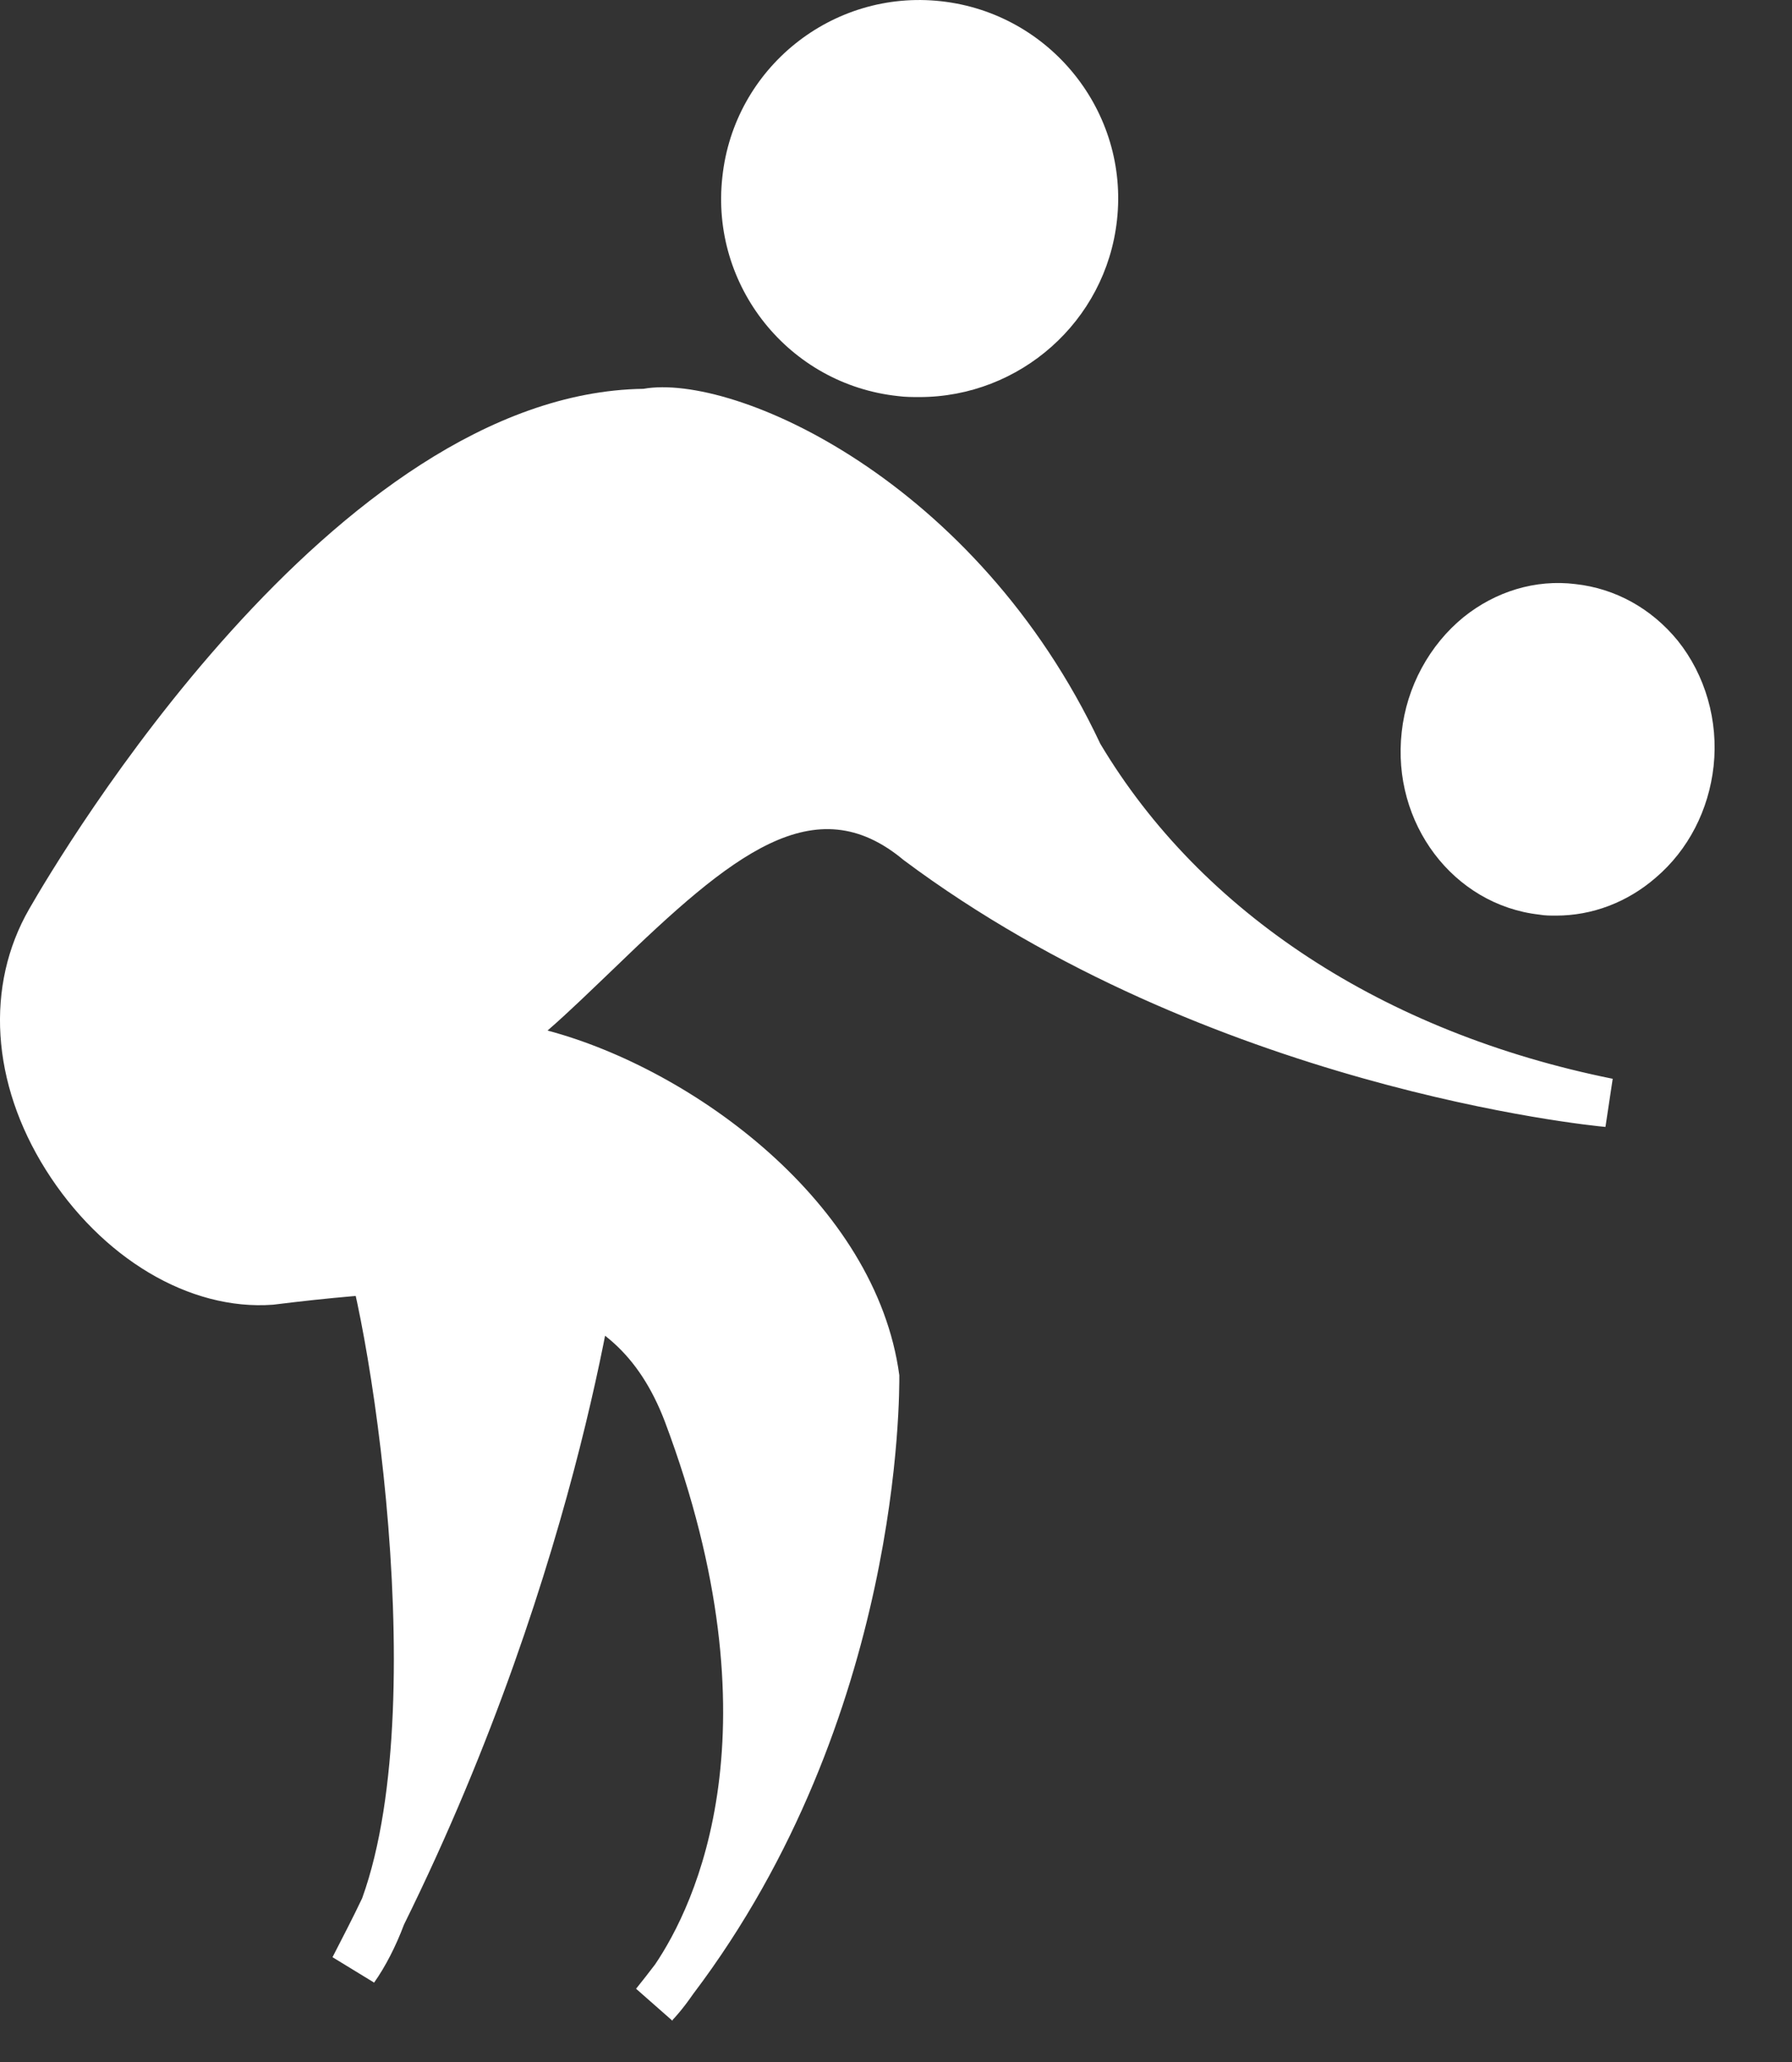
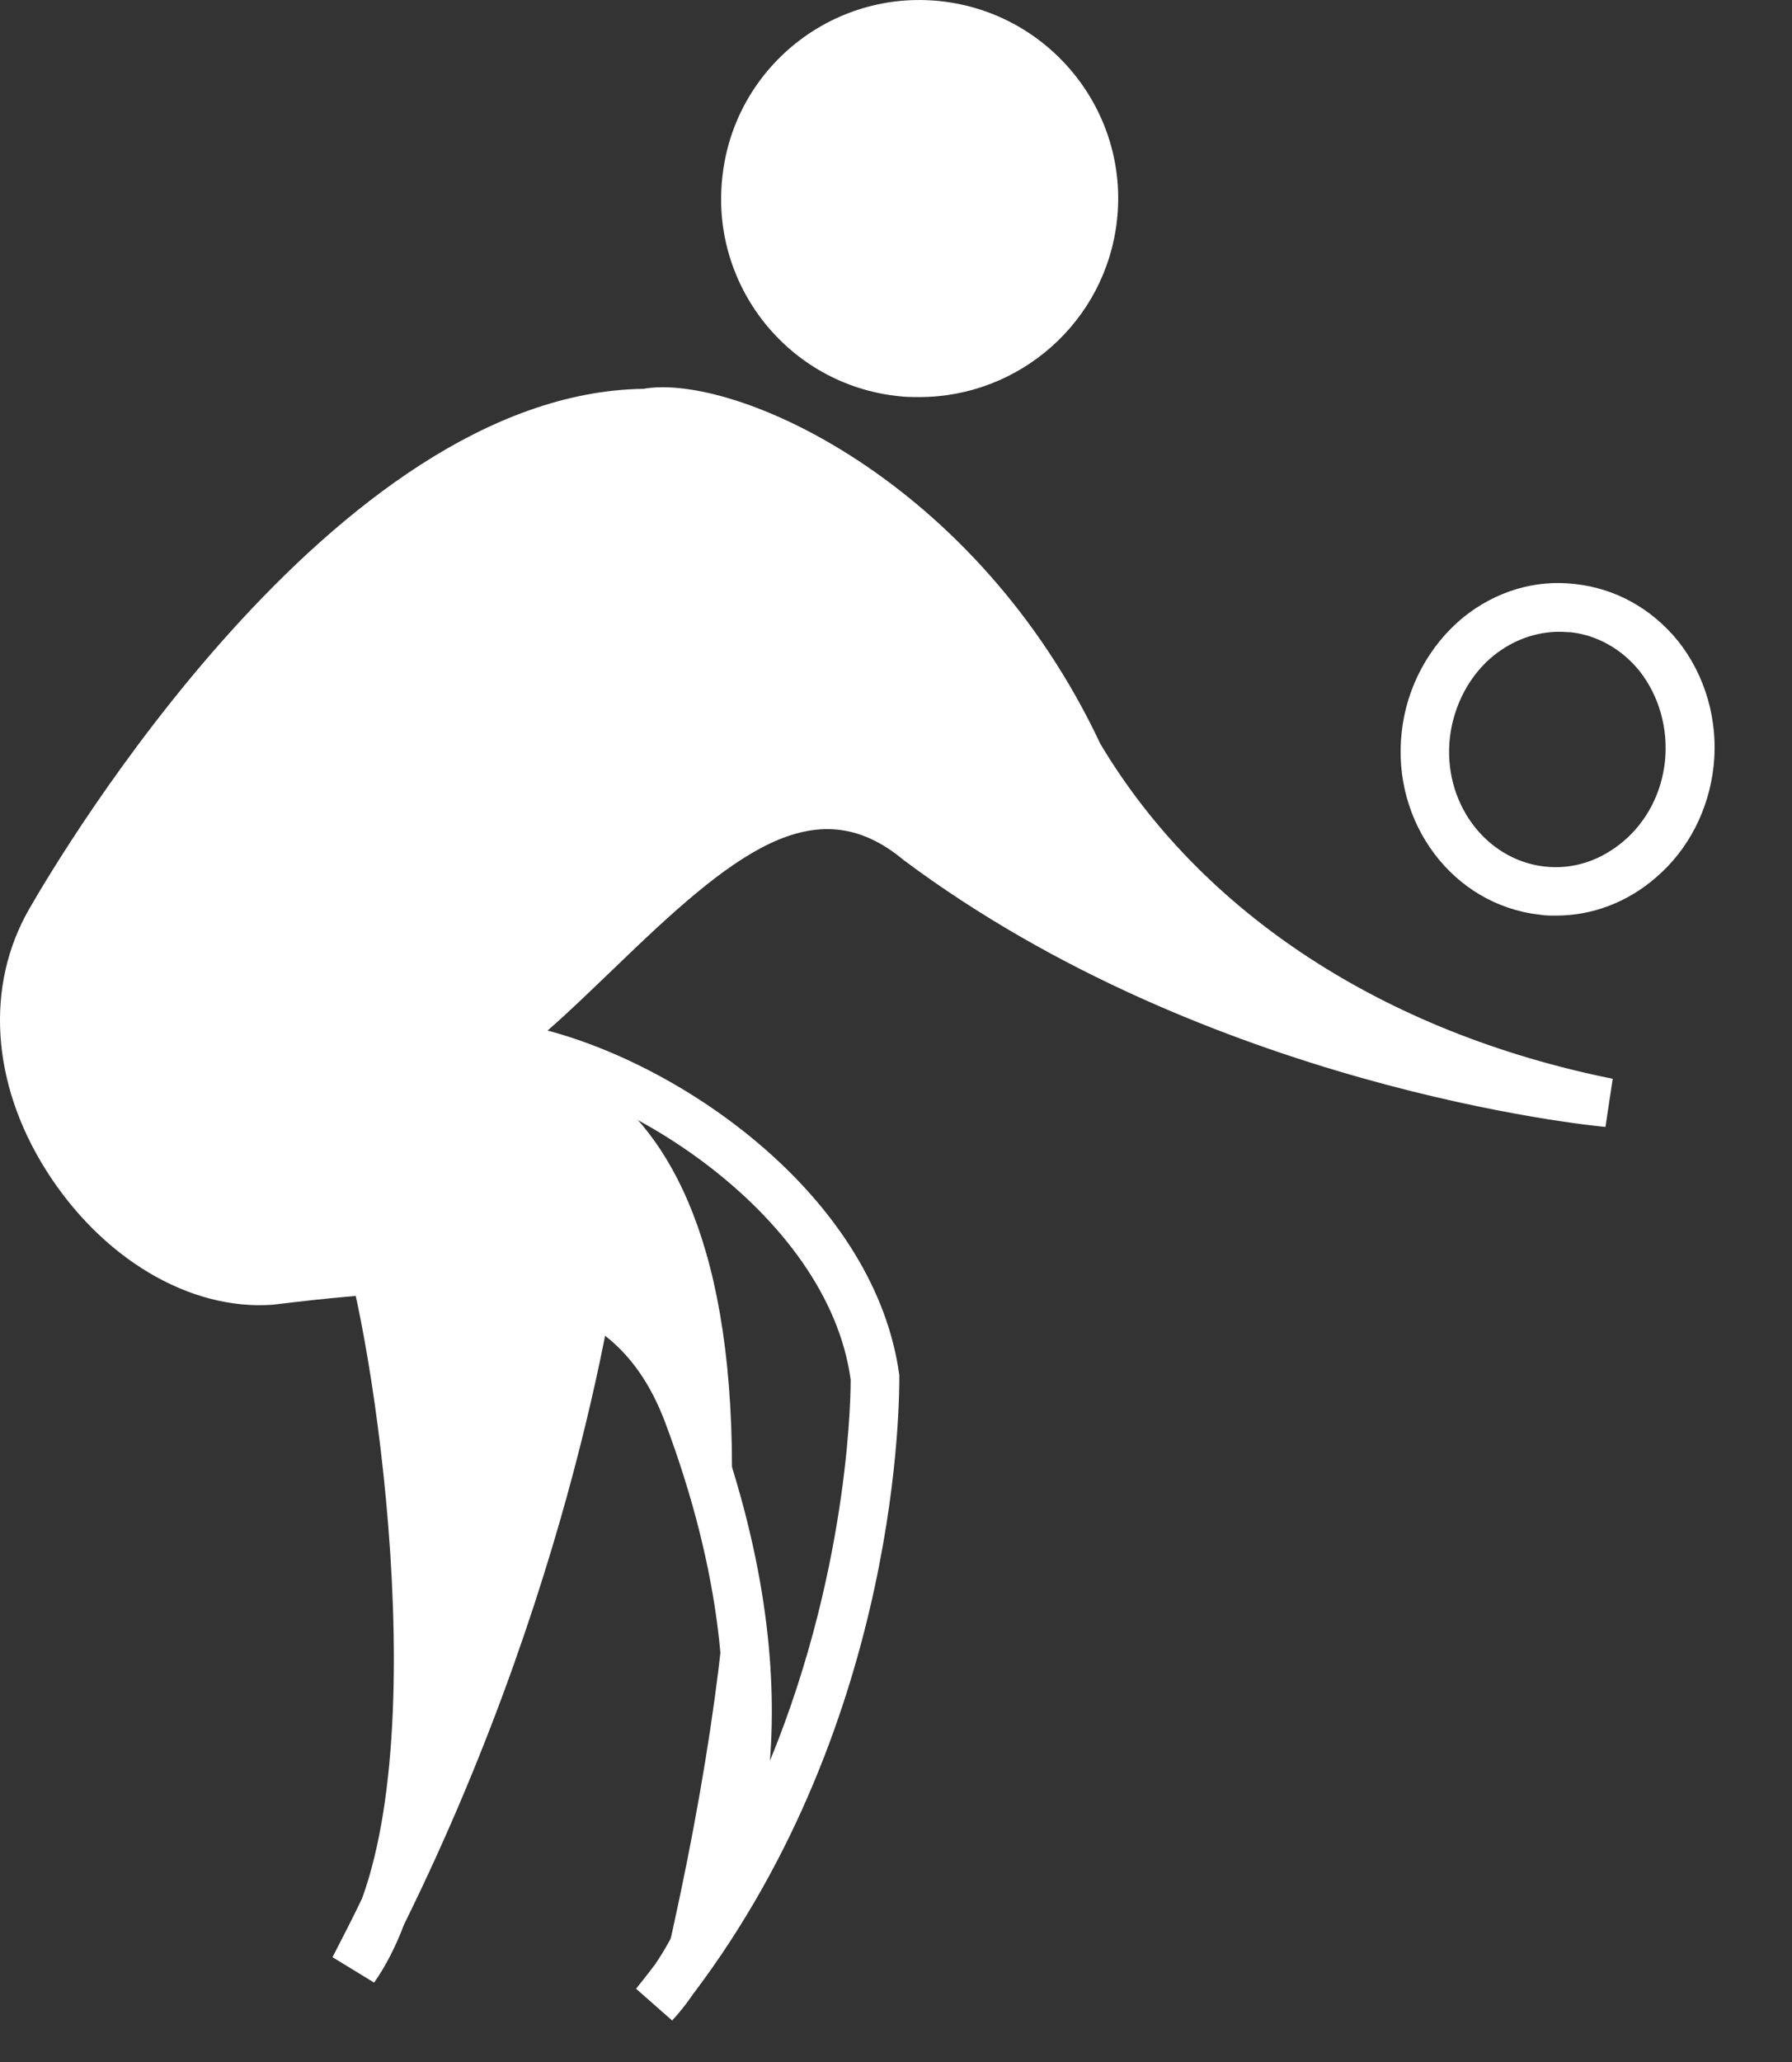
<svg xmlns="http://www.w3.org/2000/svg" width="20" height="23" viewBox="0 0 20 23" fill="none">
  <rect x="0" y="0" width="20" height="23" fill="#333333" stroke="none" />
  <path d="M8.334 2.002C8.219 3.072 8.985 4.033 10.055 4.147C11.125 4.261 12.081 3.495 12.2 2.426C12.314 1.361 11.549 0.394 10.479 0.28C9.409 0.166 8.448 0.932 8.334 2.002Z" fill="white" />
  <path d="M10.267 4.429C10.185 4.429 10.104 4.429 10.022 4.418C8.806 4.288 7.926 3.191 8.062 1.974C8.192 0.758 9.289 -0.122 10.506 0.014C11.722 0.15 12.602 1.247 12.466 2.458C12.341 3.587 11.38 4.429 10.261 4.429H10.267ZM10.267 0.541C9.425 0.541 8.697 1.176 8.605 2.034C8.507 2.952 9.17 3.778 10.087 3.881C10.994 3.984 11.831 3.316 11.934 2.398C12.032 1.48 11.369 0.655 10.451 0.551C10.392 0.546 10.326 0.541 10.267 0.541Z" fill="white" />
-   <path d="M17.945 12.309C15.349 11.782 13.225 10.419 12.036 8.421C10.721 5.618 8.163 4.445 7.186 4.613C3.944 4.657 0.94 9.615 0.565 10.278C-0.445 12.038 1.38 14.411 3.02 14.286C5.535 13.976 7.039 14.08 7.68 15.763C9.358 20.233 7.316 22.357 7.316 22.357C9.825 19.255 9.771 15.389 9.771 15.389C9.489 13.325 7.007 11.804 5.481 11.663C6.963 10.609 8.571 7.981 10.254 9.382C13.633 11.902 17.95 12.309 17.95 12.309H17.945Z" fill="white" />
+   <path d="M17.945 12.309C15.349 11.782 13.225 10.419 12.036 8.421C10.721 5.618 8.163 4.445 7.186 4.613C3.944 4.657 0.94 9.615 0.565 10.278C-0.445 12.038 1.38 14.411 3.02 14.286C5.535 13.976 7.039 14.08 7.68 15.763C9.358 20.233 7.316 22.357 7.316 22.357C9.489 13.325 7.007 11.804 5.481 11.663C6.963 10.609 8.571 7.981 10.254 9.382C13.633 11.902 17.95 12.309 17.95 12.309H17.945Z" fill="white" />
  <path d="M7.506 22.541L7.099 22.183C7.17 22.096 7.24 22.004 7.311 21.912C7.756 21.254 8.712 19.294 7.42 15.856C6.849 14.362 5.551 14.243 3.048 14.553C2.113 14.623 1.13 14.031 0.511 13.048C-0.097 12.081 -0.168 10.995 0.327 10.137C0.663 9.551 3.721 4.386 7.181 4.337C8.191 4.158 10.895 5.352 12.28 8.296C13.405 10.181 15.441 11.517 17.999 12.033L17.918 12.57C17.738 12.554 13.486 12.13 10.086 9.594C9.092 8.763 8.164 9.534 6.855 10.8C6.599 11.044 6.355 11.283 6.111 11.495C7.724 11.924 9.777 13.412 10.037 15.34C10.037 15.53 10.07 19.158 7.735 22.243C7.615 22.417 7.523 22.514 7.506 22.531V22.541ZM4.845 13.874C6.257 13.874 7.387 14.248 7.93 15.666C8.538 17.284 8.674 18.604 8.593 19.641C9.51 17.409 9.494 15.416 9.494 15.389C9.239 13.526 6.887 12.065 5.448 11.929L4.72 11.859L5.318 11.435C5.687 11.174 6.067 10.805 6.475 10.414C7.599 9.328 8.995 7.981 10.423 9.17C11.716 10.132 13.155 10.783 14.431 11.212C13.334 10.517 12.438 9.621 11.802 8.551C10.537 5.863 8.12 4.728 7.235 4.874C3.982 4.923 0.929 10.181 0.799 10.403C0.408 11.082 0.473 11.962 0.973 12.755C1.478 13.559 2.298 14.064 2.999 14.009C3.65 13.928 4.275 13.868 4.851 13.868L4.845 13.874Z" fill="white" />
-   <path d="M18.854 8.519C18.756 9.394 18.023 10.024 17.208 9.937C16.393 9.844 15.818 9.068 15.91 8.199C16.002 7.33 16.741 6.694 17.556 6.787C18.365 6.874 18.946 7.65 18.854 8.525V8.519Z" fill="white" />
  <path d="M17.366 10.213C17.306 10.213 17.241 10.213 17.181 10.202C16.22 10.094 15.53 9.181 15.644 8.166C15.698 7.661 15.954 7.194 16.334 6.884C16.692 6.596 17.138 6.46 17.583 6.515C18.028 6.564 18.43 6.786 18.724 7.145C19.033 7.53 19.18 8.041 19.125 8.546C19.071 9.035 18.843 9.48 18.479 9.79C18.159 10.067 17.768 10.213 17.366 10.213ZM17.404 7.047C17.143 7.047 16.888 7.139 16.676 7.308C16.404 7.525 16.225 7.862 16.182 8.225C16.1 8.948 16.578 9.589 17.235 9.665C17.556 9.703 17.866 9.599 18.121 9.382C18.381 9.16 18.544 8.845 18.582 8.492C18.62 8.128 18.517 7.764 18.3 7.487C18.104 7.242 17.827 7.085 17.529 7.052C17.485 7.052 17.447 7.047 17.404 7.047Z" fill="white" />
  <path d="M3.912 13.51C4.271 13.548 5.378 19.941 3.95 21.956C6.237 17.627 6.655 13.809 6.655 13.809L3.912 13.51Z" fill="white" />
  <path d="M4.173 22.113L3.711 21.831C3.825 21.608 3.939 21.391 4.042 21.173C4.868 18.887 4.026 14.108 3.744 13.711C3.754 13.727 3.803 13.771 3.885 13.782L3.944 13.244L6.953 13.575L6.926 13.847C6.926 13.885 6.519 17.399 4.509 21.467C4.417 21.711 4.303 21.934 4.173 22.118V22.113ZM4.374 13.831C4.672 14.814 5.02 17.165 4.911 19.213C5.878 16.753 6.242 14.754 6.35 14.048L4.374 13.831Z" fill="white" />
</svg>